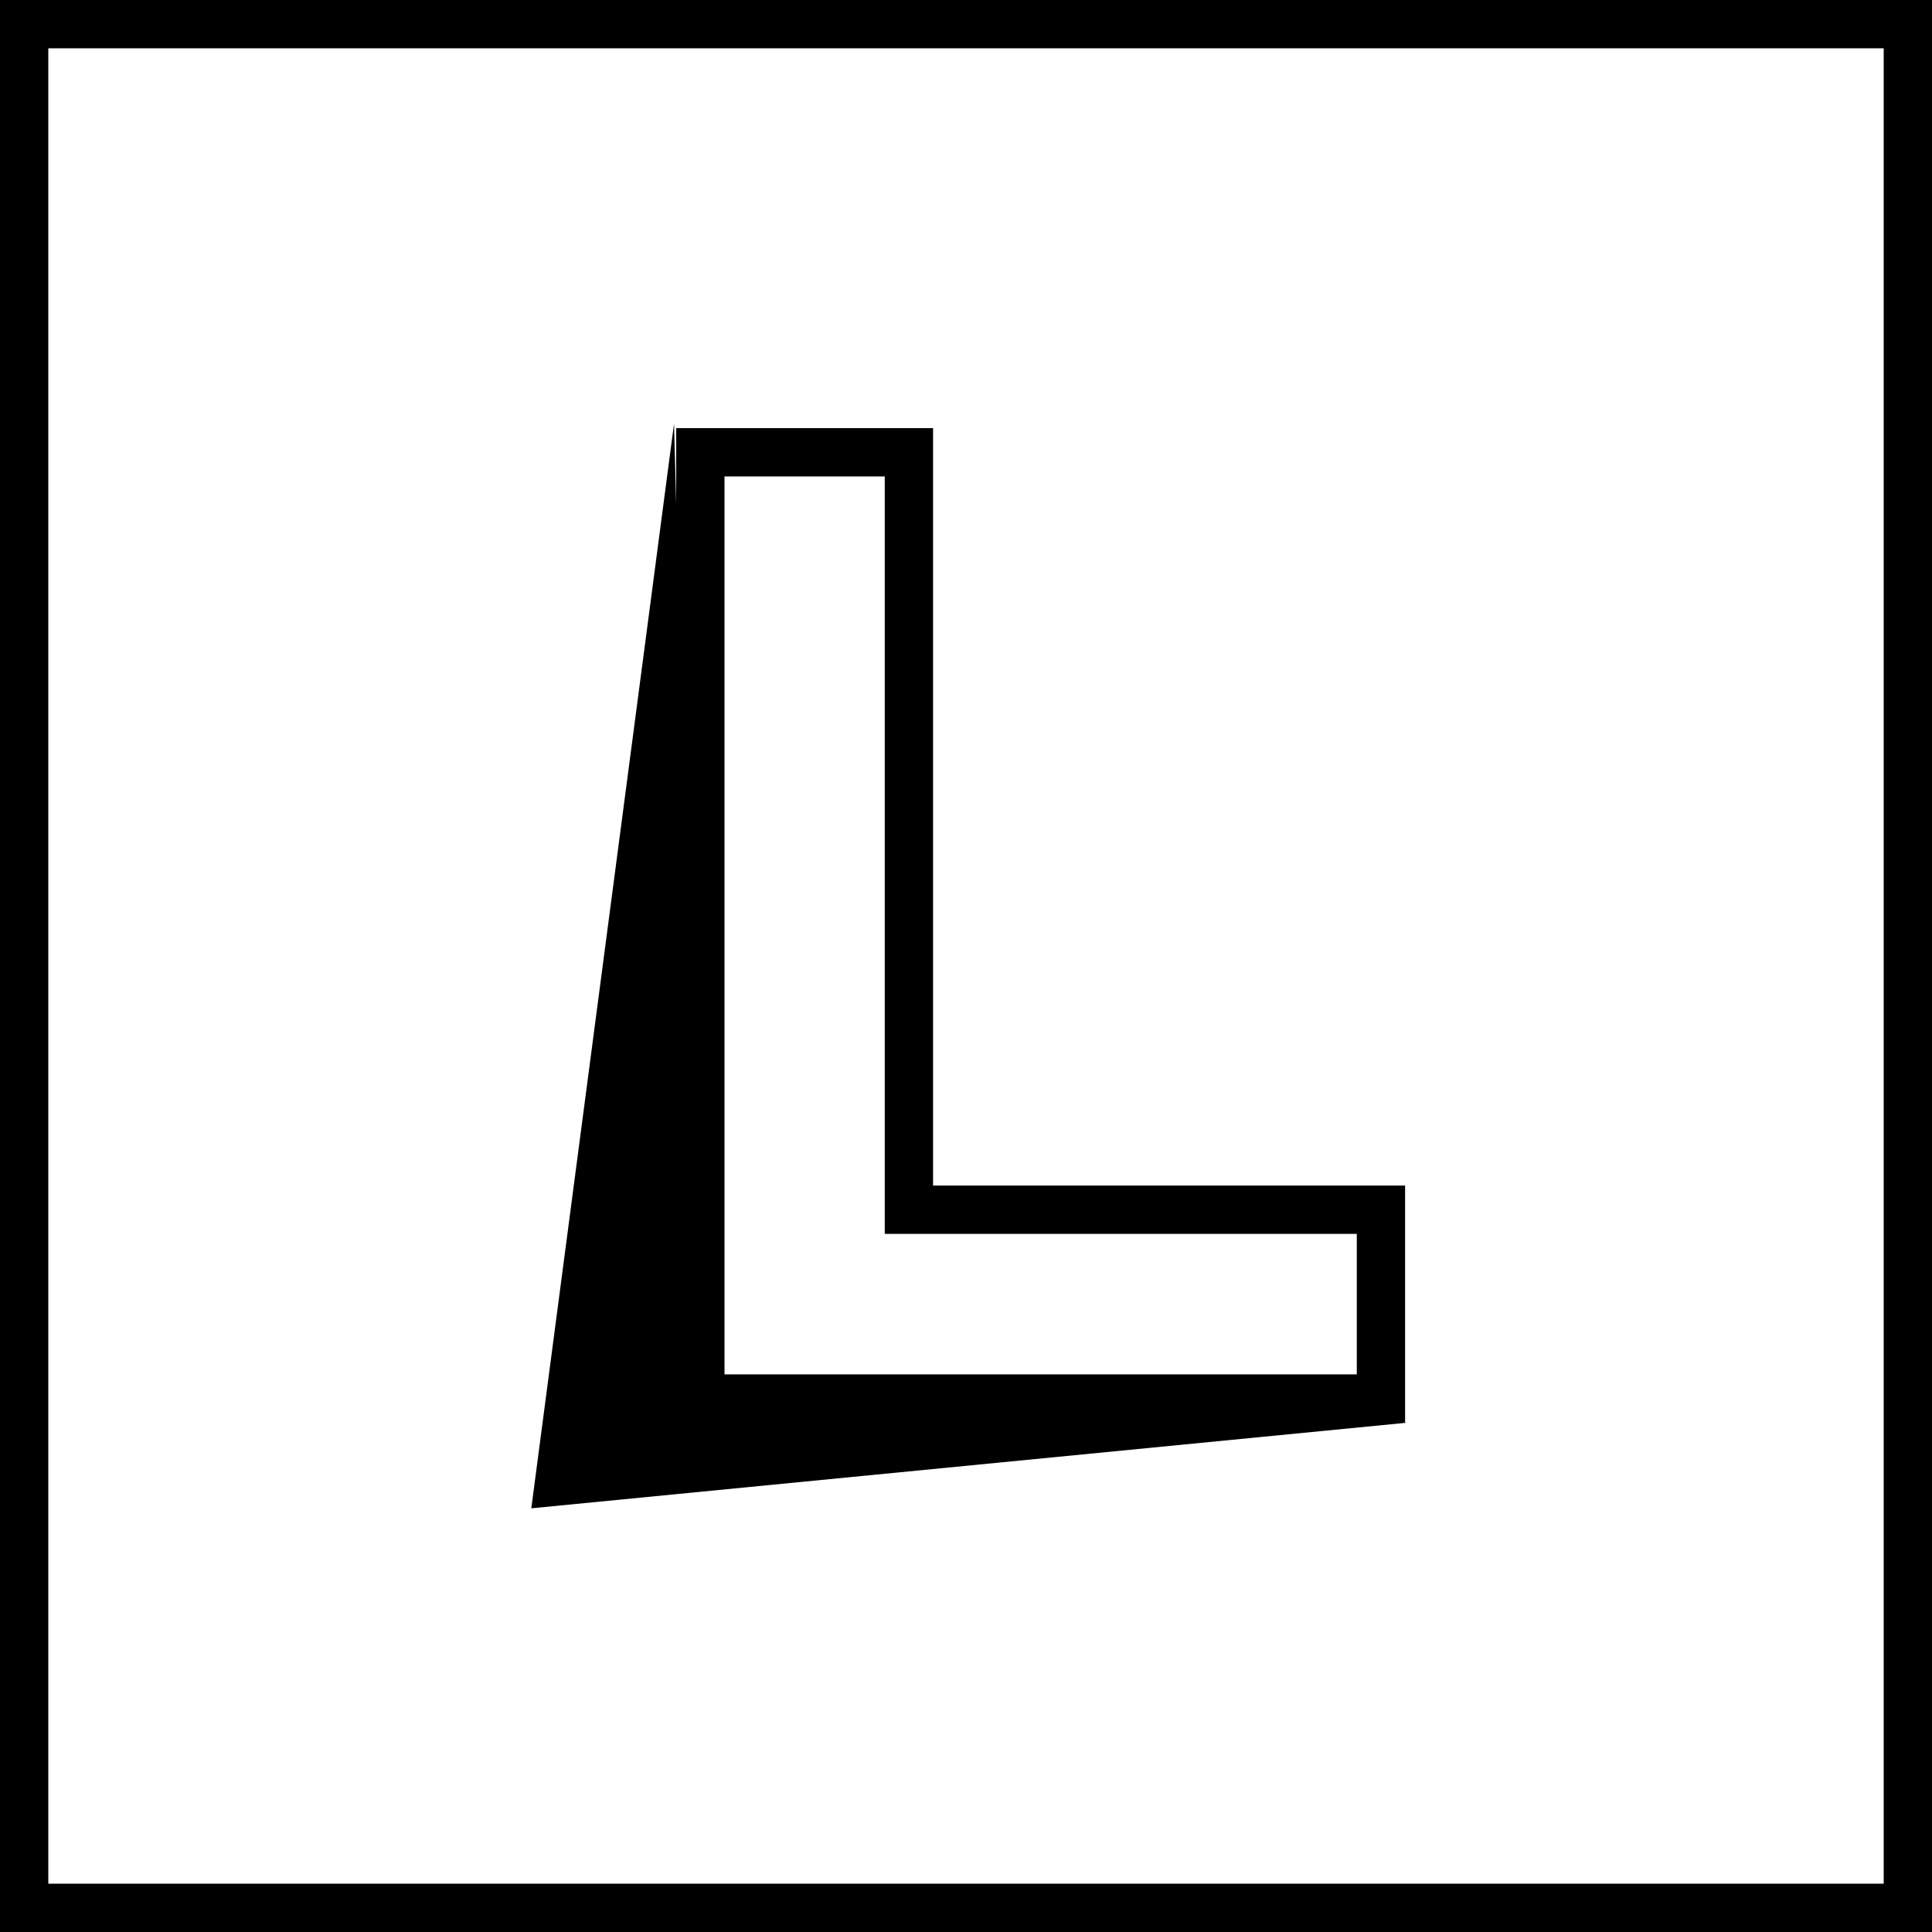
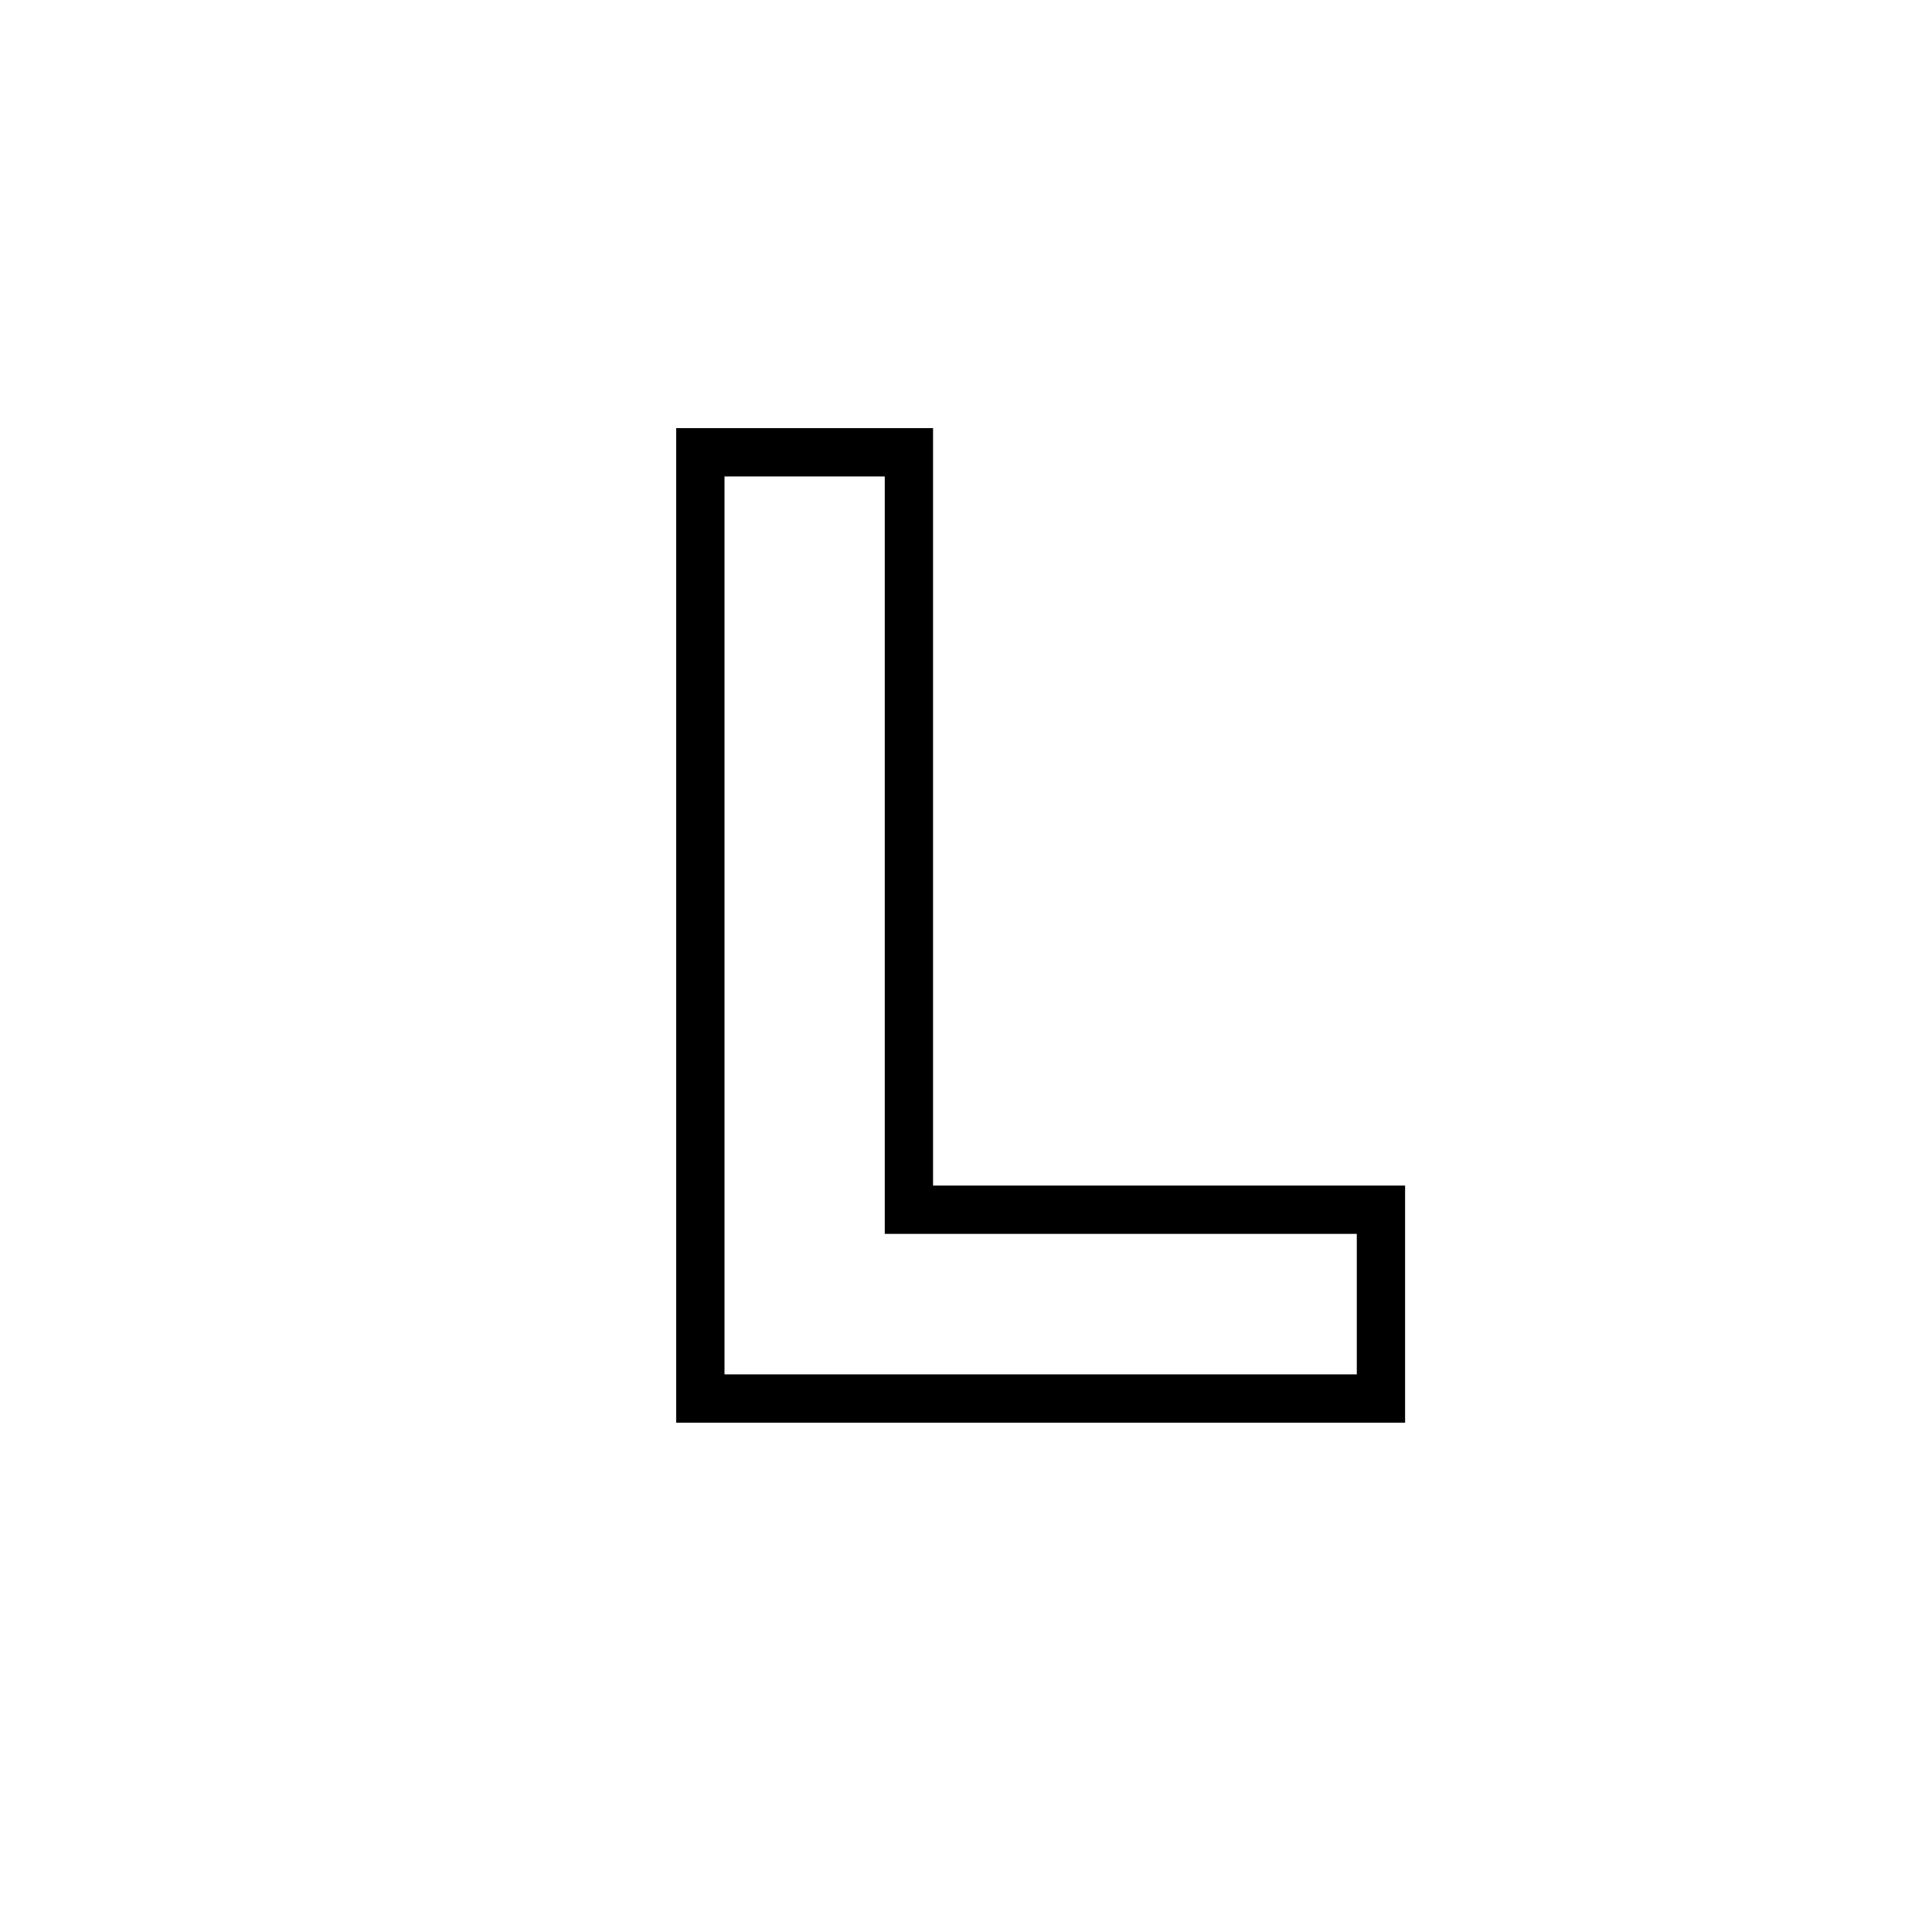
<svg xmlns="http://www.w3.org/2000/svg" width="40" height="40" viewBox="0 0 40 40">
  <g id="lenovo-vantage-for-smb-icon" transform="translate(20 20)">
    <g id="lenovo-vantage-for-smb-icon-2" data-name="lenovo-vantage-for-smb-icon" transform="translate(-20 -20)">
      <g id="Grupo_26156" data-name="Grupo 26156">
-         <path id="Trazado_34152" data-name="Trazado 34152" d="M46,46H6V6H46ZM7,45H45V7H7Z" transform="translate(-6 -6)" />
-       </g>
+         </g>
      <g id="Grupo_26160" data-name="Grupo 26160" transform="translate(11 8.773)">
        <g id="Grupo_26158" data-name="Grupo 26158" transform="translate(3 0.091)">
          <g id="Grupo_26157" data-name="Grupo 26157">
            <path id="Trazado_34153" data-name="Trazado 34153" d="M51.891,46.091H36.8V25.5h5.318V41.182h9.773Zm-14.091-1H50.891V42.182H41.118V26.5H37.8Z" transform="translate(-36.8 -25.5)" />
          </g>
        </g>
        <g id="Grupo_26159" data-name="Grupo 26159" transform="translate(0 0)">
-           <path id="Trazado_34154" data-name="Trazado 34154" d="M33.155,25.3,30.2,47.755l18.136-1.773-14.636-.5Z" transform="translate(-30.2 -25.3)" />
-         </g>
+           </g>
      </g>
    </g>
  </g>
</svg>